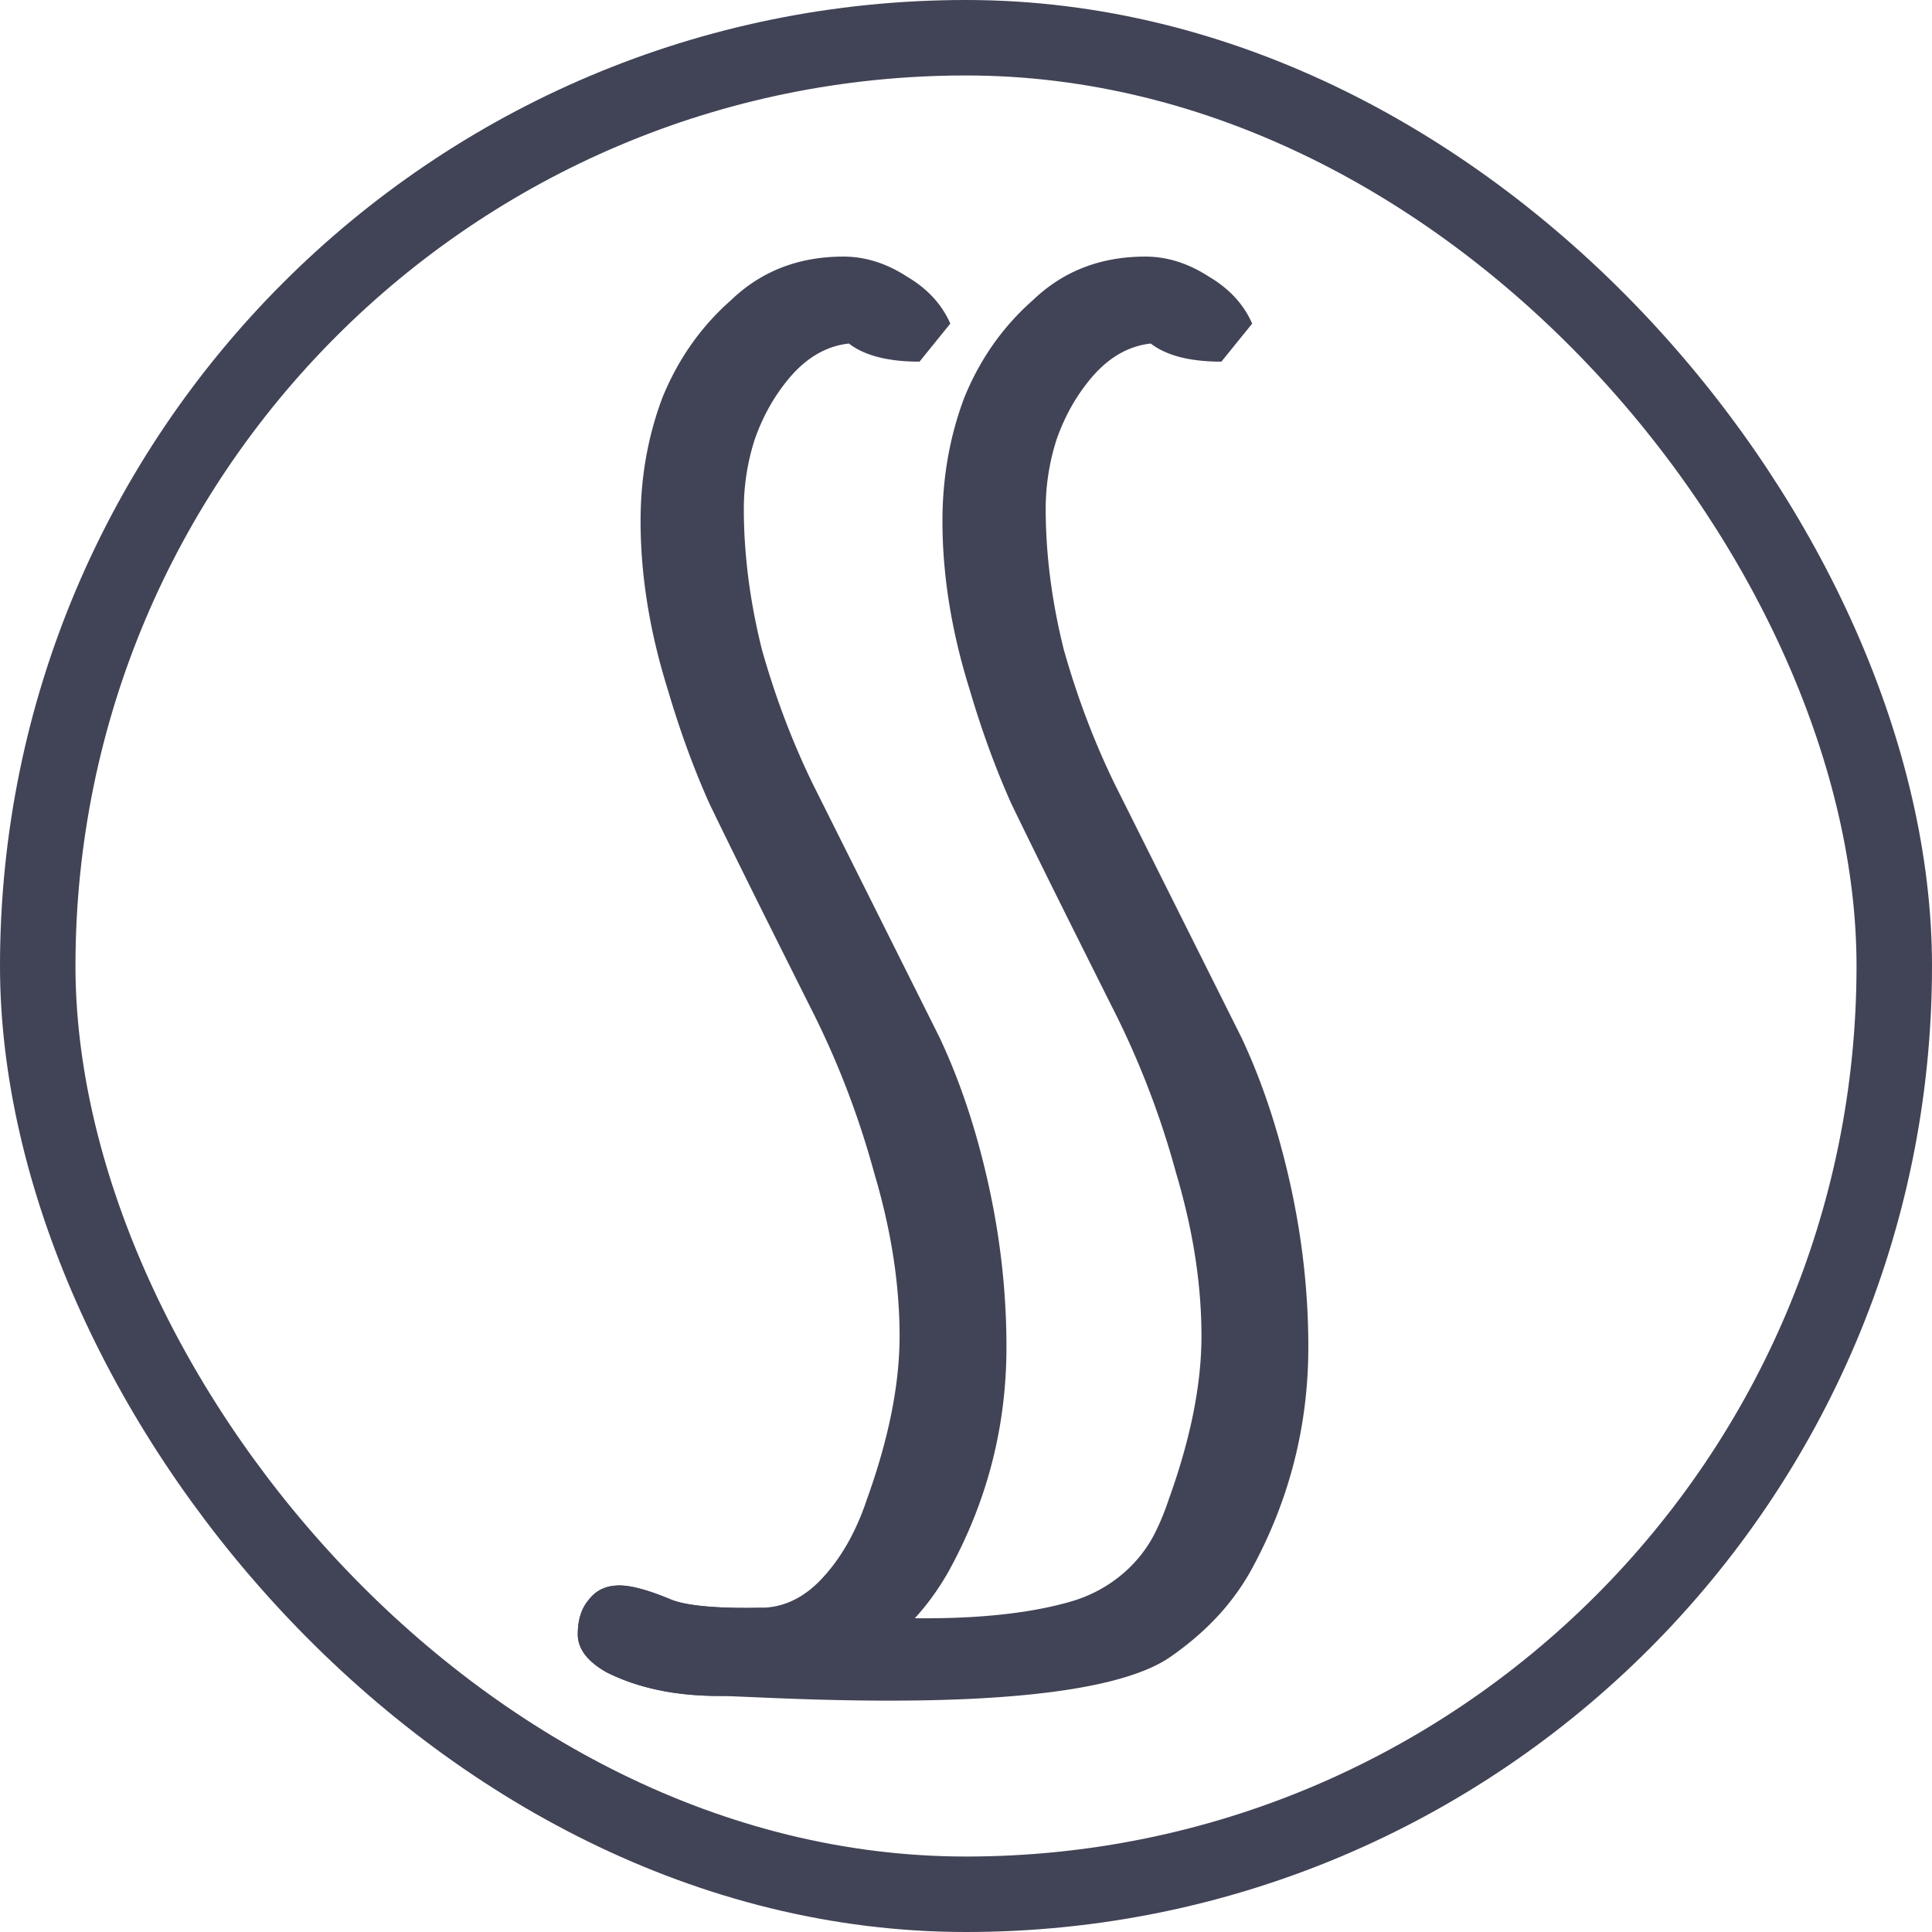
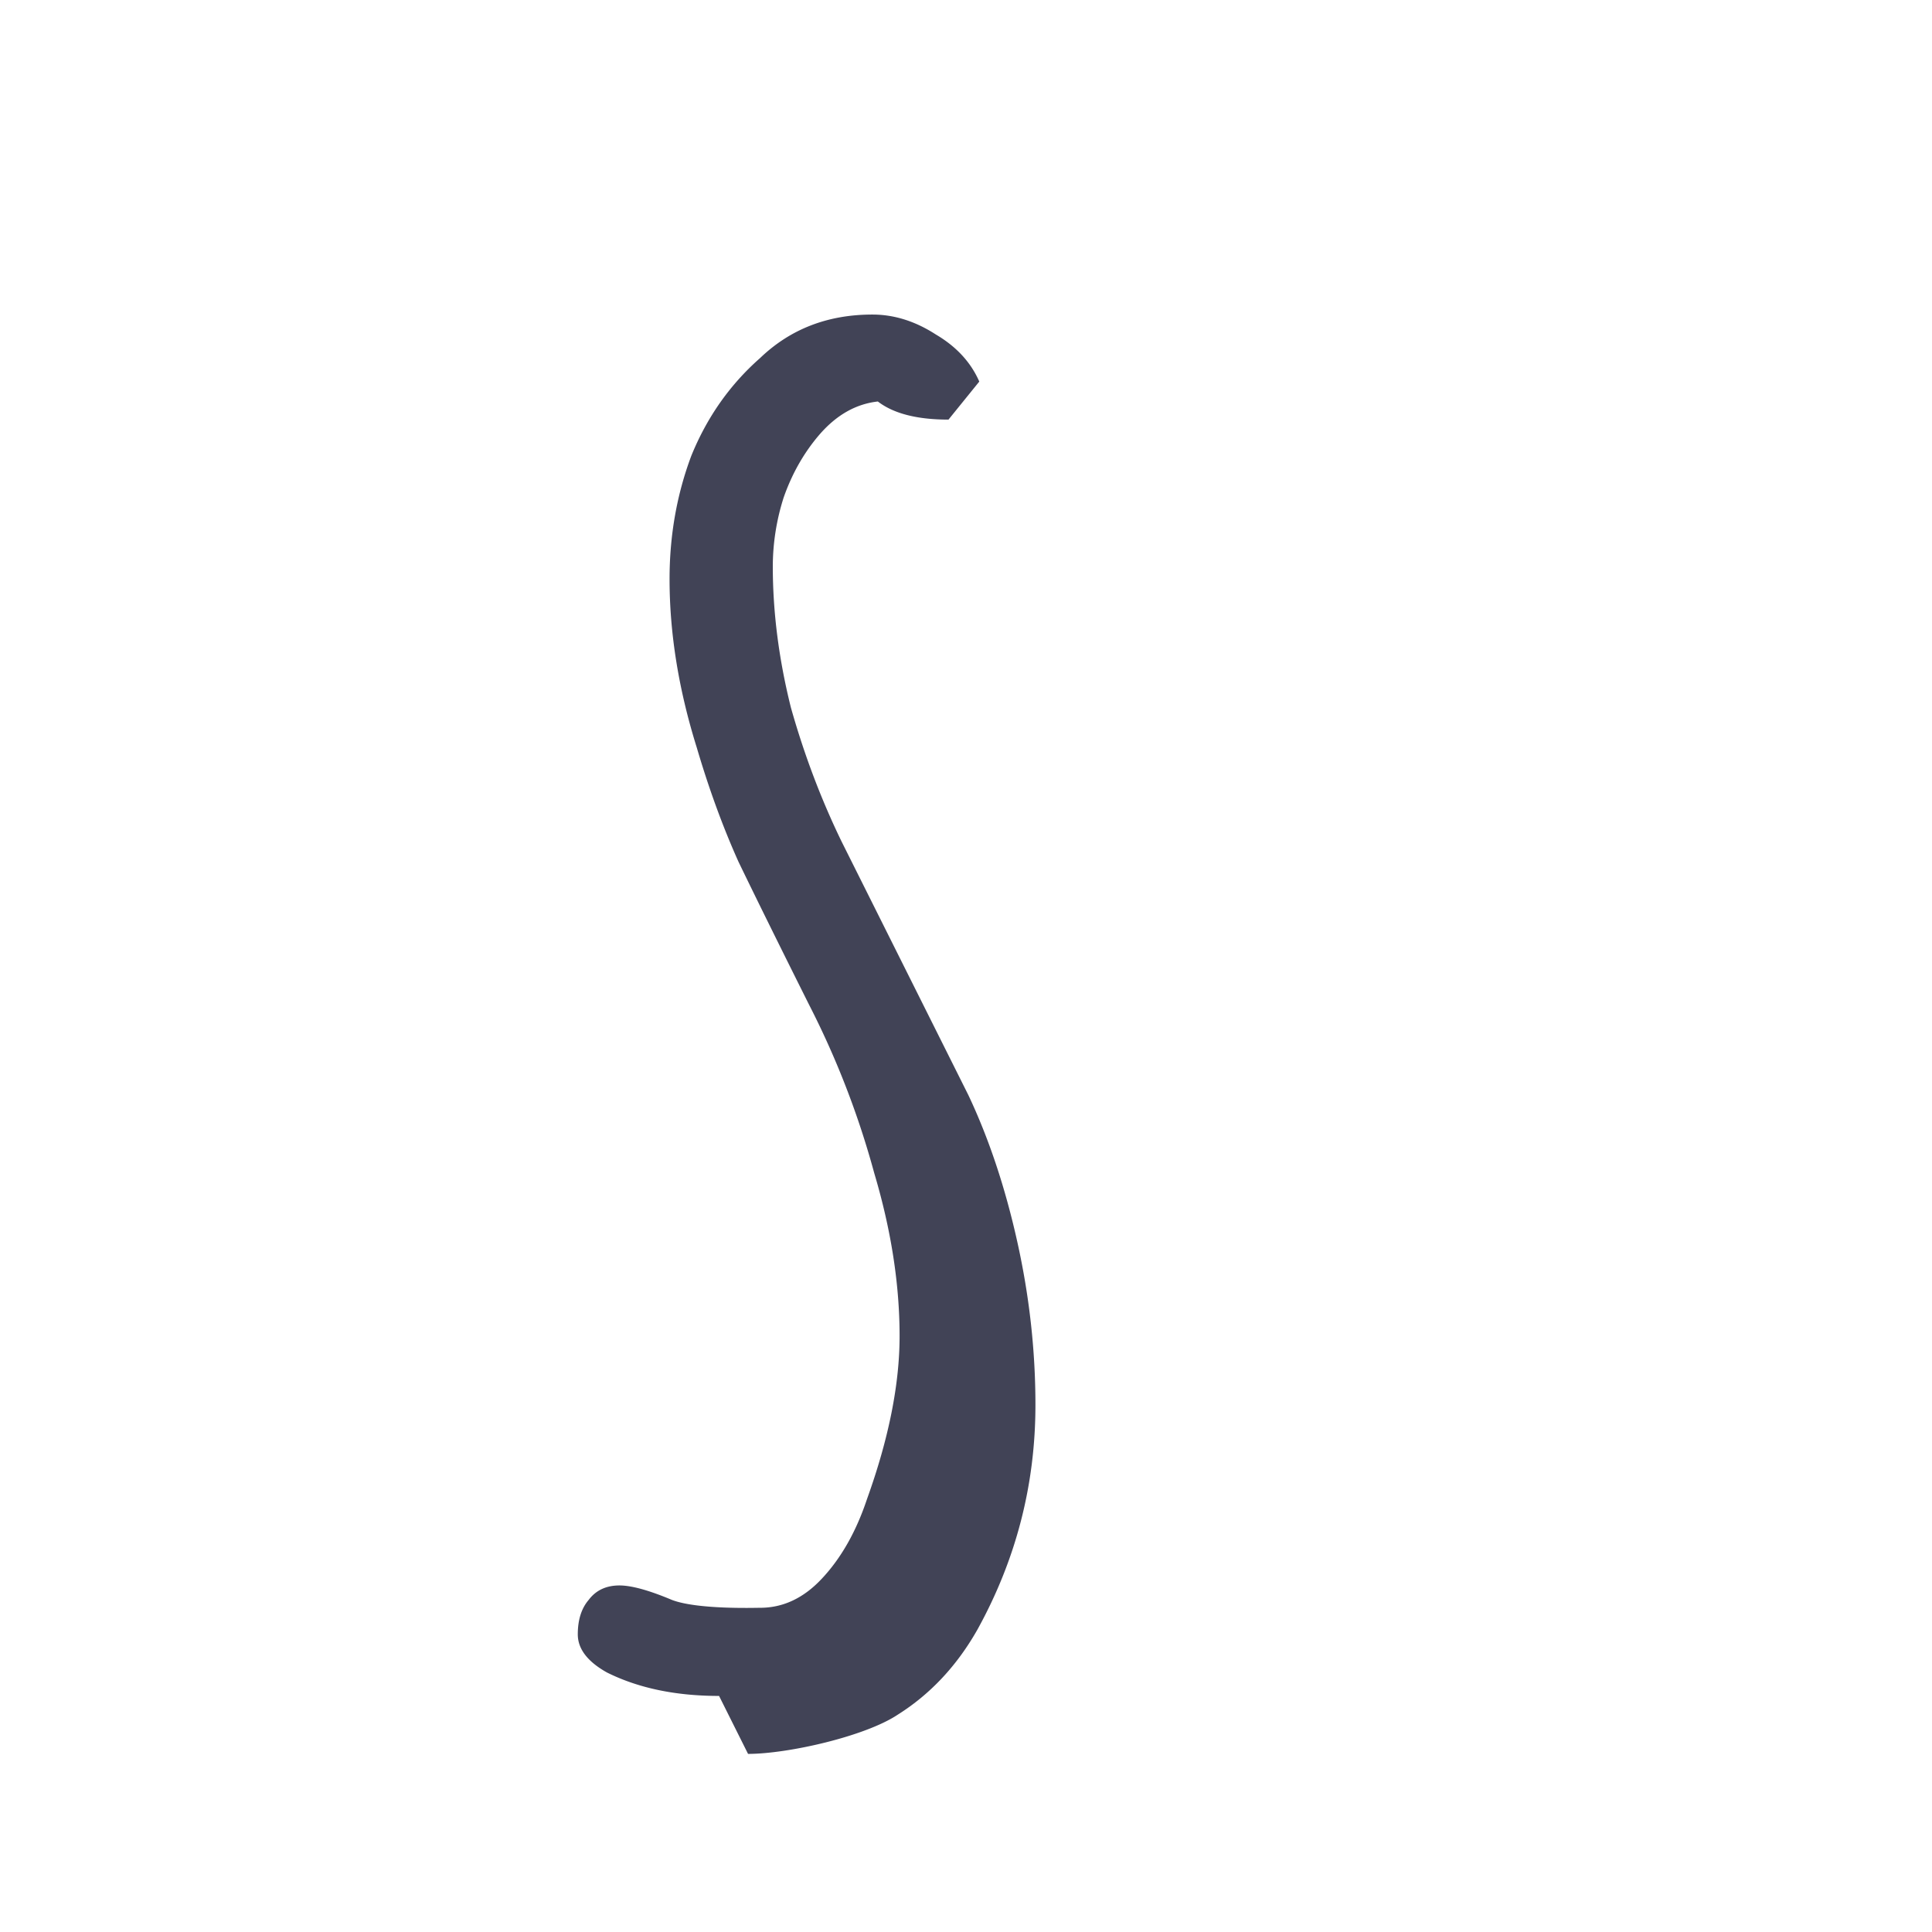
<svg xmlns="http://www.w3.org/2000/svg" width="128" height="128" fill="none">
-   <rect width="123" height="123" x="2.5" y="2.5" stroke="#414356" stroke-width="5" rx="61.5" />
-   <path fill="#414356" d="M47.64 112.36c-2.88 0-5.36-.52-7.44-1.56-1.28-.72-1.92-1.56-1.92-2.52s.24-1.72.72-2.28c.48-.64 1.16-.96 2.04-.96.8 0 1.96.32 3.48.96 1.68.64 5.44.52 5.84.52 1.302 0 12.949 1.82 20.625-.424 2.41-.704 4.467-2.356 5.574-4.609.33-.671.624-1.393.881-2.167 1.44-4 2.16-7.6 2.16-10.8 0-3.44-.56-7.04-1.68-10.8a57.482 57.482 0 0 0-4.32-11.16l-1.92-3.84c-2-4-3.56-7.16-4.68-9.48-1.04-2.32-1.96-4.84-2.76-7.56-1.2-3.84-1.8-7.56-1.8-11.16 0-2.88.48-5.6 1.44-8.16 1.04-2.56 2.56-4.72 4.56-6.48 2-1.92 4.48-2.88 7.44-2.88 1.44 0 2.84.44 4.2 1.32 1.36.8 2.32 1.84 2.88 3.12l-2.04 2.52c-2.08 0-3.64-.4-4.68-1.2-1.44.16-2.72.88-3.84 2.16-1.04 1.2-1.84 2.6-2.4 4.2a15.07 15.07 0 0 0-.72 4.56c0 3.04.4 6.16 1.2 9.36.88 3.12 2 6.08 3.36 8.88l8.4 16.8c1.36 2.88 2.44 6.12 3.24 9.72.8 3.6 1.2 7.2 1.2 10.8 0 5.28-1.28 10.24-3.84 14.88-1.36 2.4-3.188 4.177-5.28 5.64-6.06 4.24-27.28 2.6-29.92 2.6z" />
-   <path fill="#414356" d="M47.64 112.36c-2.88 0-5.36-.52-7.44-1.56-1.28-.72-1.92-1.56-1.92-2.52s.24-1.72.72-2.28c.48-.64 1.16-.96 2.04-.96.8 0 1.96.32 3.48.96 1.68.64 5.44.52 5.84.52 1.52 0 2.88-.64 4.08-1.92 1.28-1.36 2.28-3.12 3-5.28 1.44-4 2.16-7.6 2.16-10.8 0-3.44-.56-7.04-1.68-10.8a57.482 57.482 0 0 0-4.32-11.16l-1.92-3.84c-2-4-3.56-7.16-4.68-9.48-1.04-2.32-1.96-4.84-2.76-7.56-1.2-3.84-1.8-7.56-1.8-11.16 0-2.88.48-5.6 1.44-8.16 1.04-2.56 2.56-4.72 4.56-6.48 2-1.92 4.48-2.88 7.44-2.88 1.44 0 2.84.44 4.2 1.32 1.36.8 2.32 1.84 2.88 3.12l-2.04 2.52c-2.08 0-3.64-.4-4.68-1.2-1.44.16-2.72.88-3.84 2.16-1.04 1.2-1.84 2.6-2.4 4.2a15.07 15.07 0 0 0-.72 4.56c0 3.04.4 6.16 1.2 9.36.88 3.12 2 6.08 3.36 8.88l8.4 16.8c1.36 2.88 2.44 6.12 3.24 9.72.8 3.6 1.2 7.2 1.2 10.8 0 5.28-1.28 10.24-3.84 14.88-1.36 2.4-3.12 4.28-5.28 5.64-2.16 1.44-7.28 2.6-9.92 2.6z" />
+   <path fill="#414356" d="M47.64 112.36c-2.88 0-5.36-.52-7.44-1.56-1.28-.72-1.92-1.56-1.92-2.52s.24-1.72.72-2.28c.48-.64 1.16-.96 2.04-.96.8 0 1.96.32 3.48.96 1.68.64 5.44.52 5.84.52 1.52 0 2.88-.64 4.08-1.92 1.28-1.36 2.28-3.12 3-5.28 1.44-4 2.16-7.6 2.16-10.8 0-3.44-.56-7.04-1.68-10.8a57.482 57.482 0 0 0-4.32-11.16c-2-4-3.56-7.16-4.68-9.48-1.04-2.32-1.96-4.84-2.76-7.56-1.2-3.84-1.8-7.56-1.8-11.16 0-2.88.48-5.6 1.44-8.16 1.04-2.56 2.56-4.72 4.56-6.48 2-1.92 4.48-2.88 7.44-2.88 1.44 0 2.84.44 4.2 1.32 1.36.8 2.32 1.84 2.88 3.12l-2.04 2.52c-2.08 0-3.64-.4-4.68-1.2-1.44.16-2.72.88-3.84 2.16-1.04 1.2-1.84 2.6-2.4 4.2a15.07 15.07 0 0 0-.72 4.56c0 3.04.4 6.16 1.2 9.36.88 3.12 2 6.08 3.36 8.88l8.4 16.8c1.36 2.88 2.44 6.12 3.24 9.72.8 3.6 1.2 7.2 1.2 10.8 0 5.28-1.28 10.24-3.84 14.88-1.36 2.4-3.12 4.28-5.28 5.64-2.16 1.44-7.28 2.6-9.92 2.6z" />
</svg>